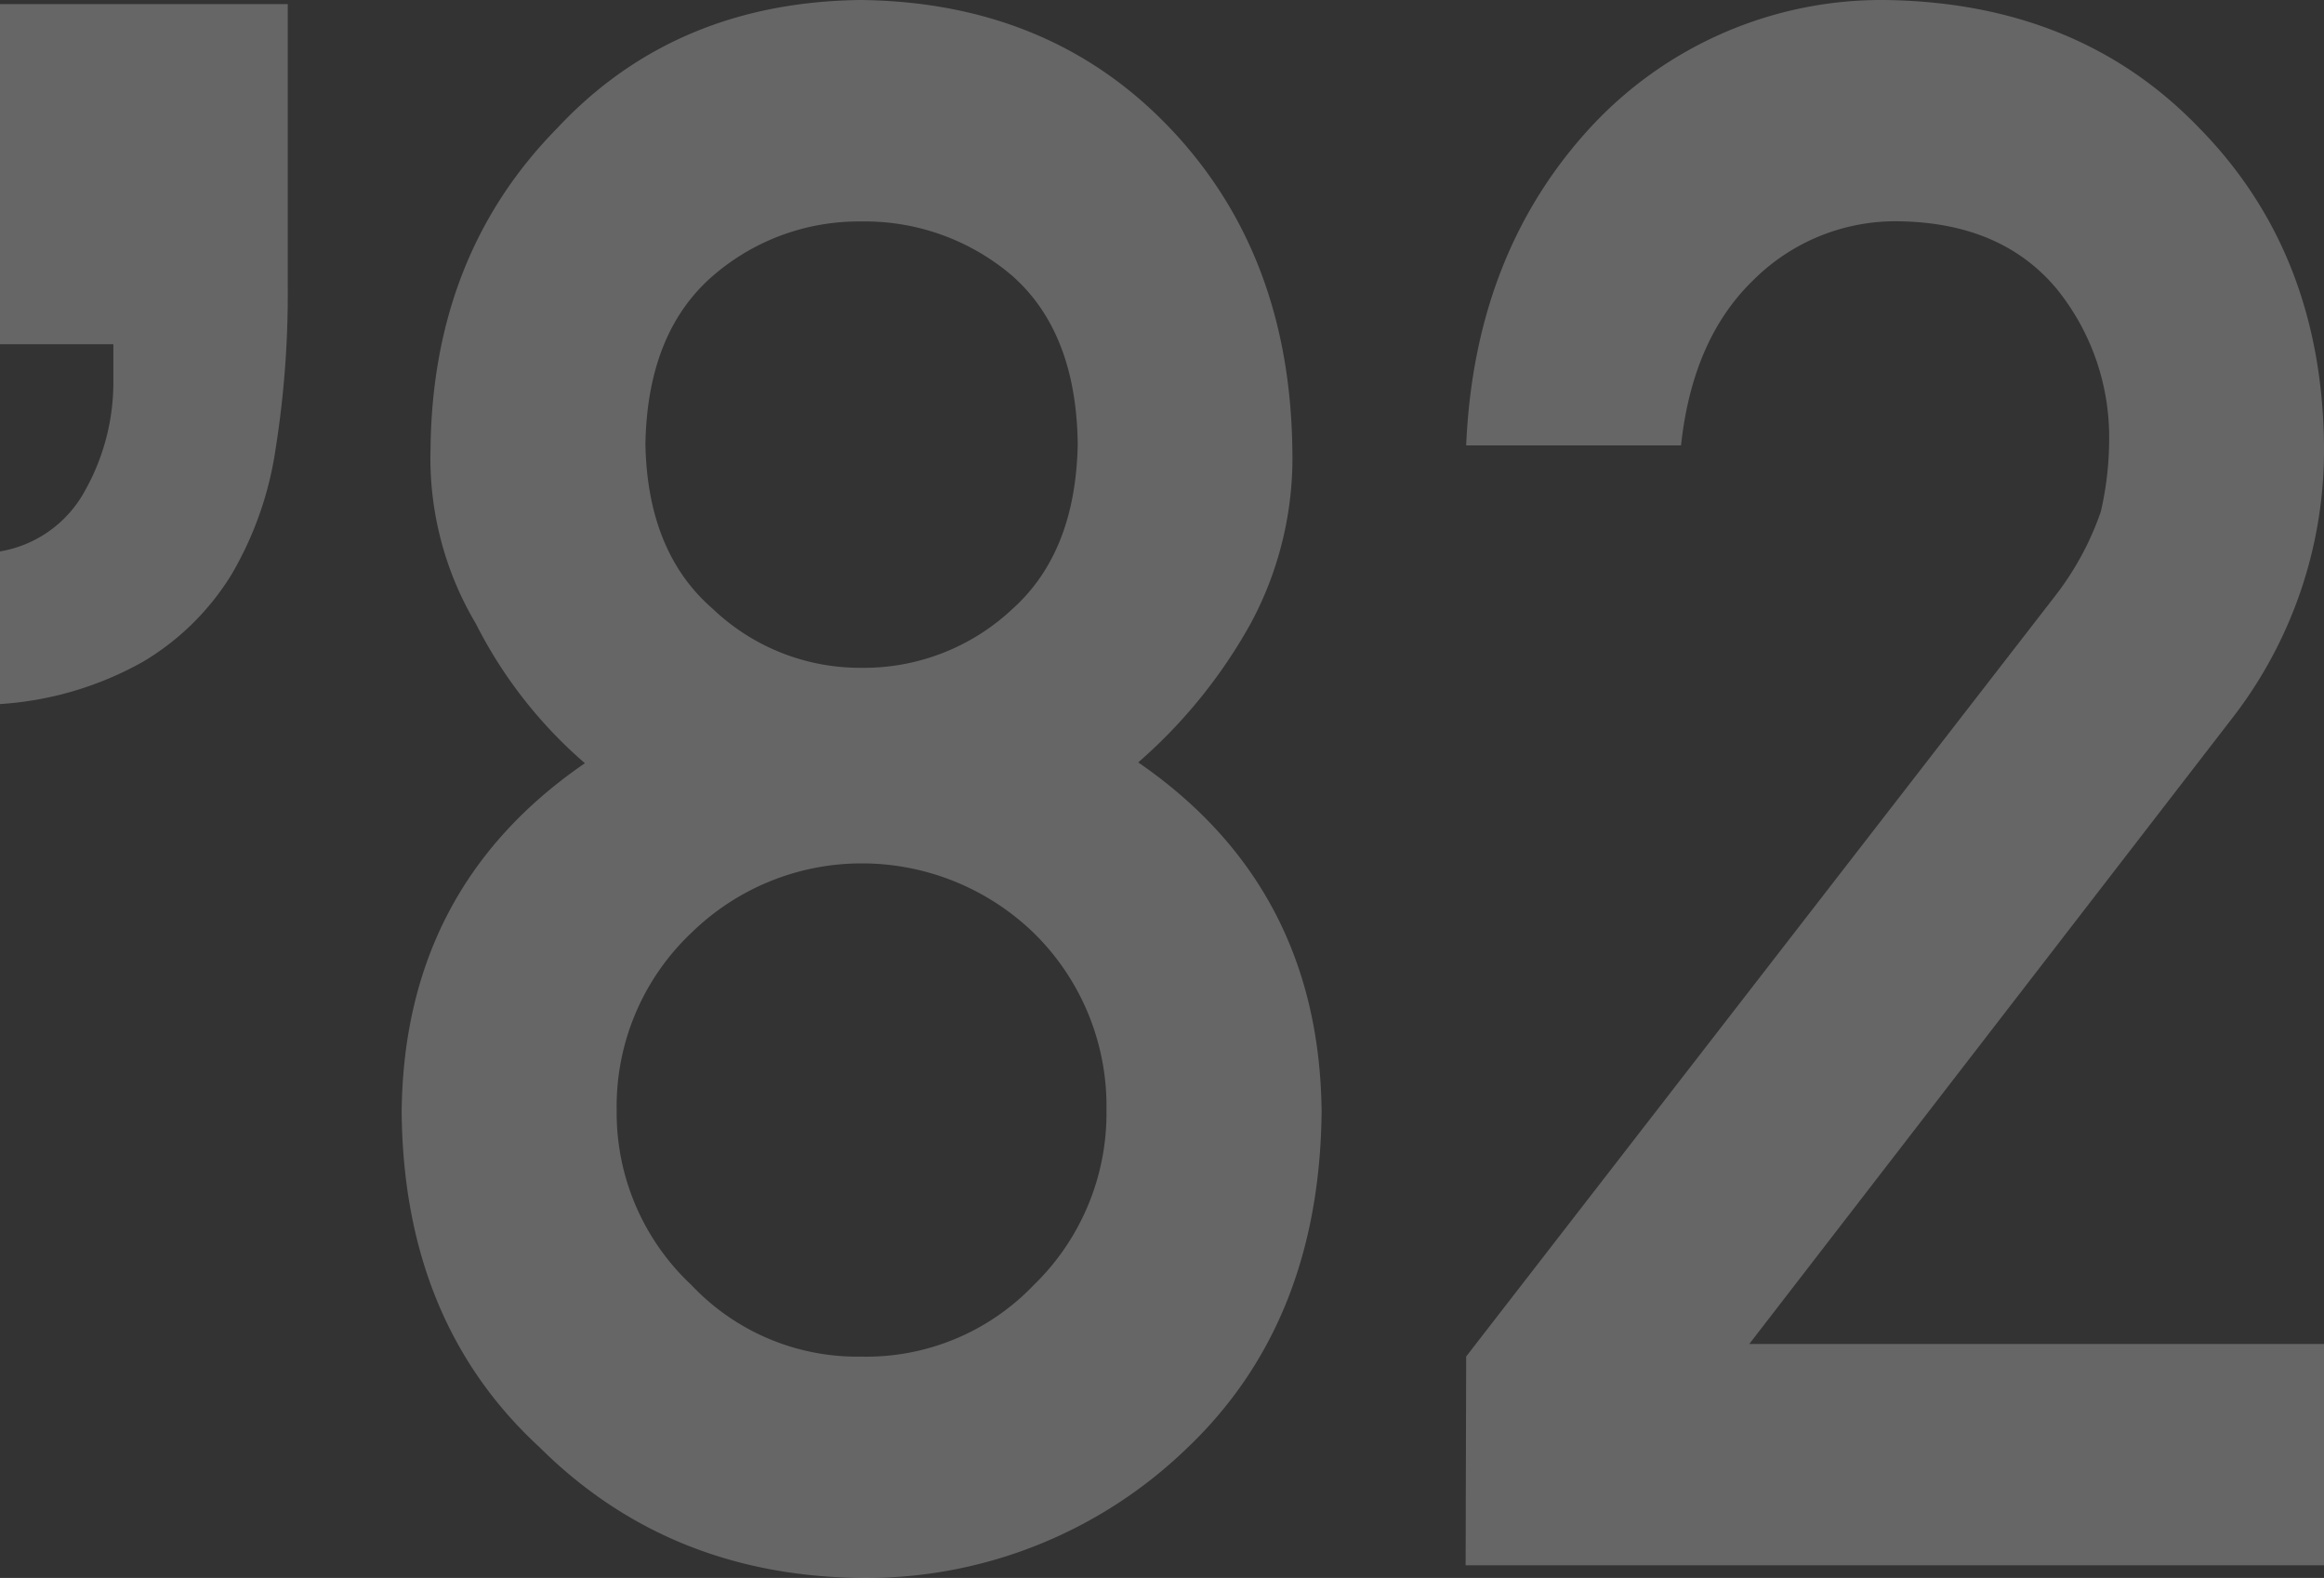
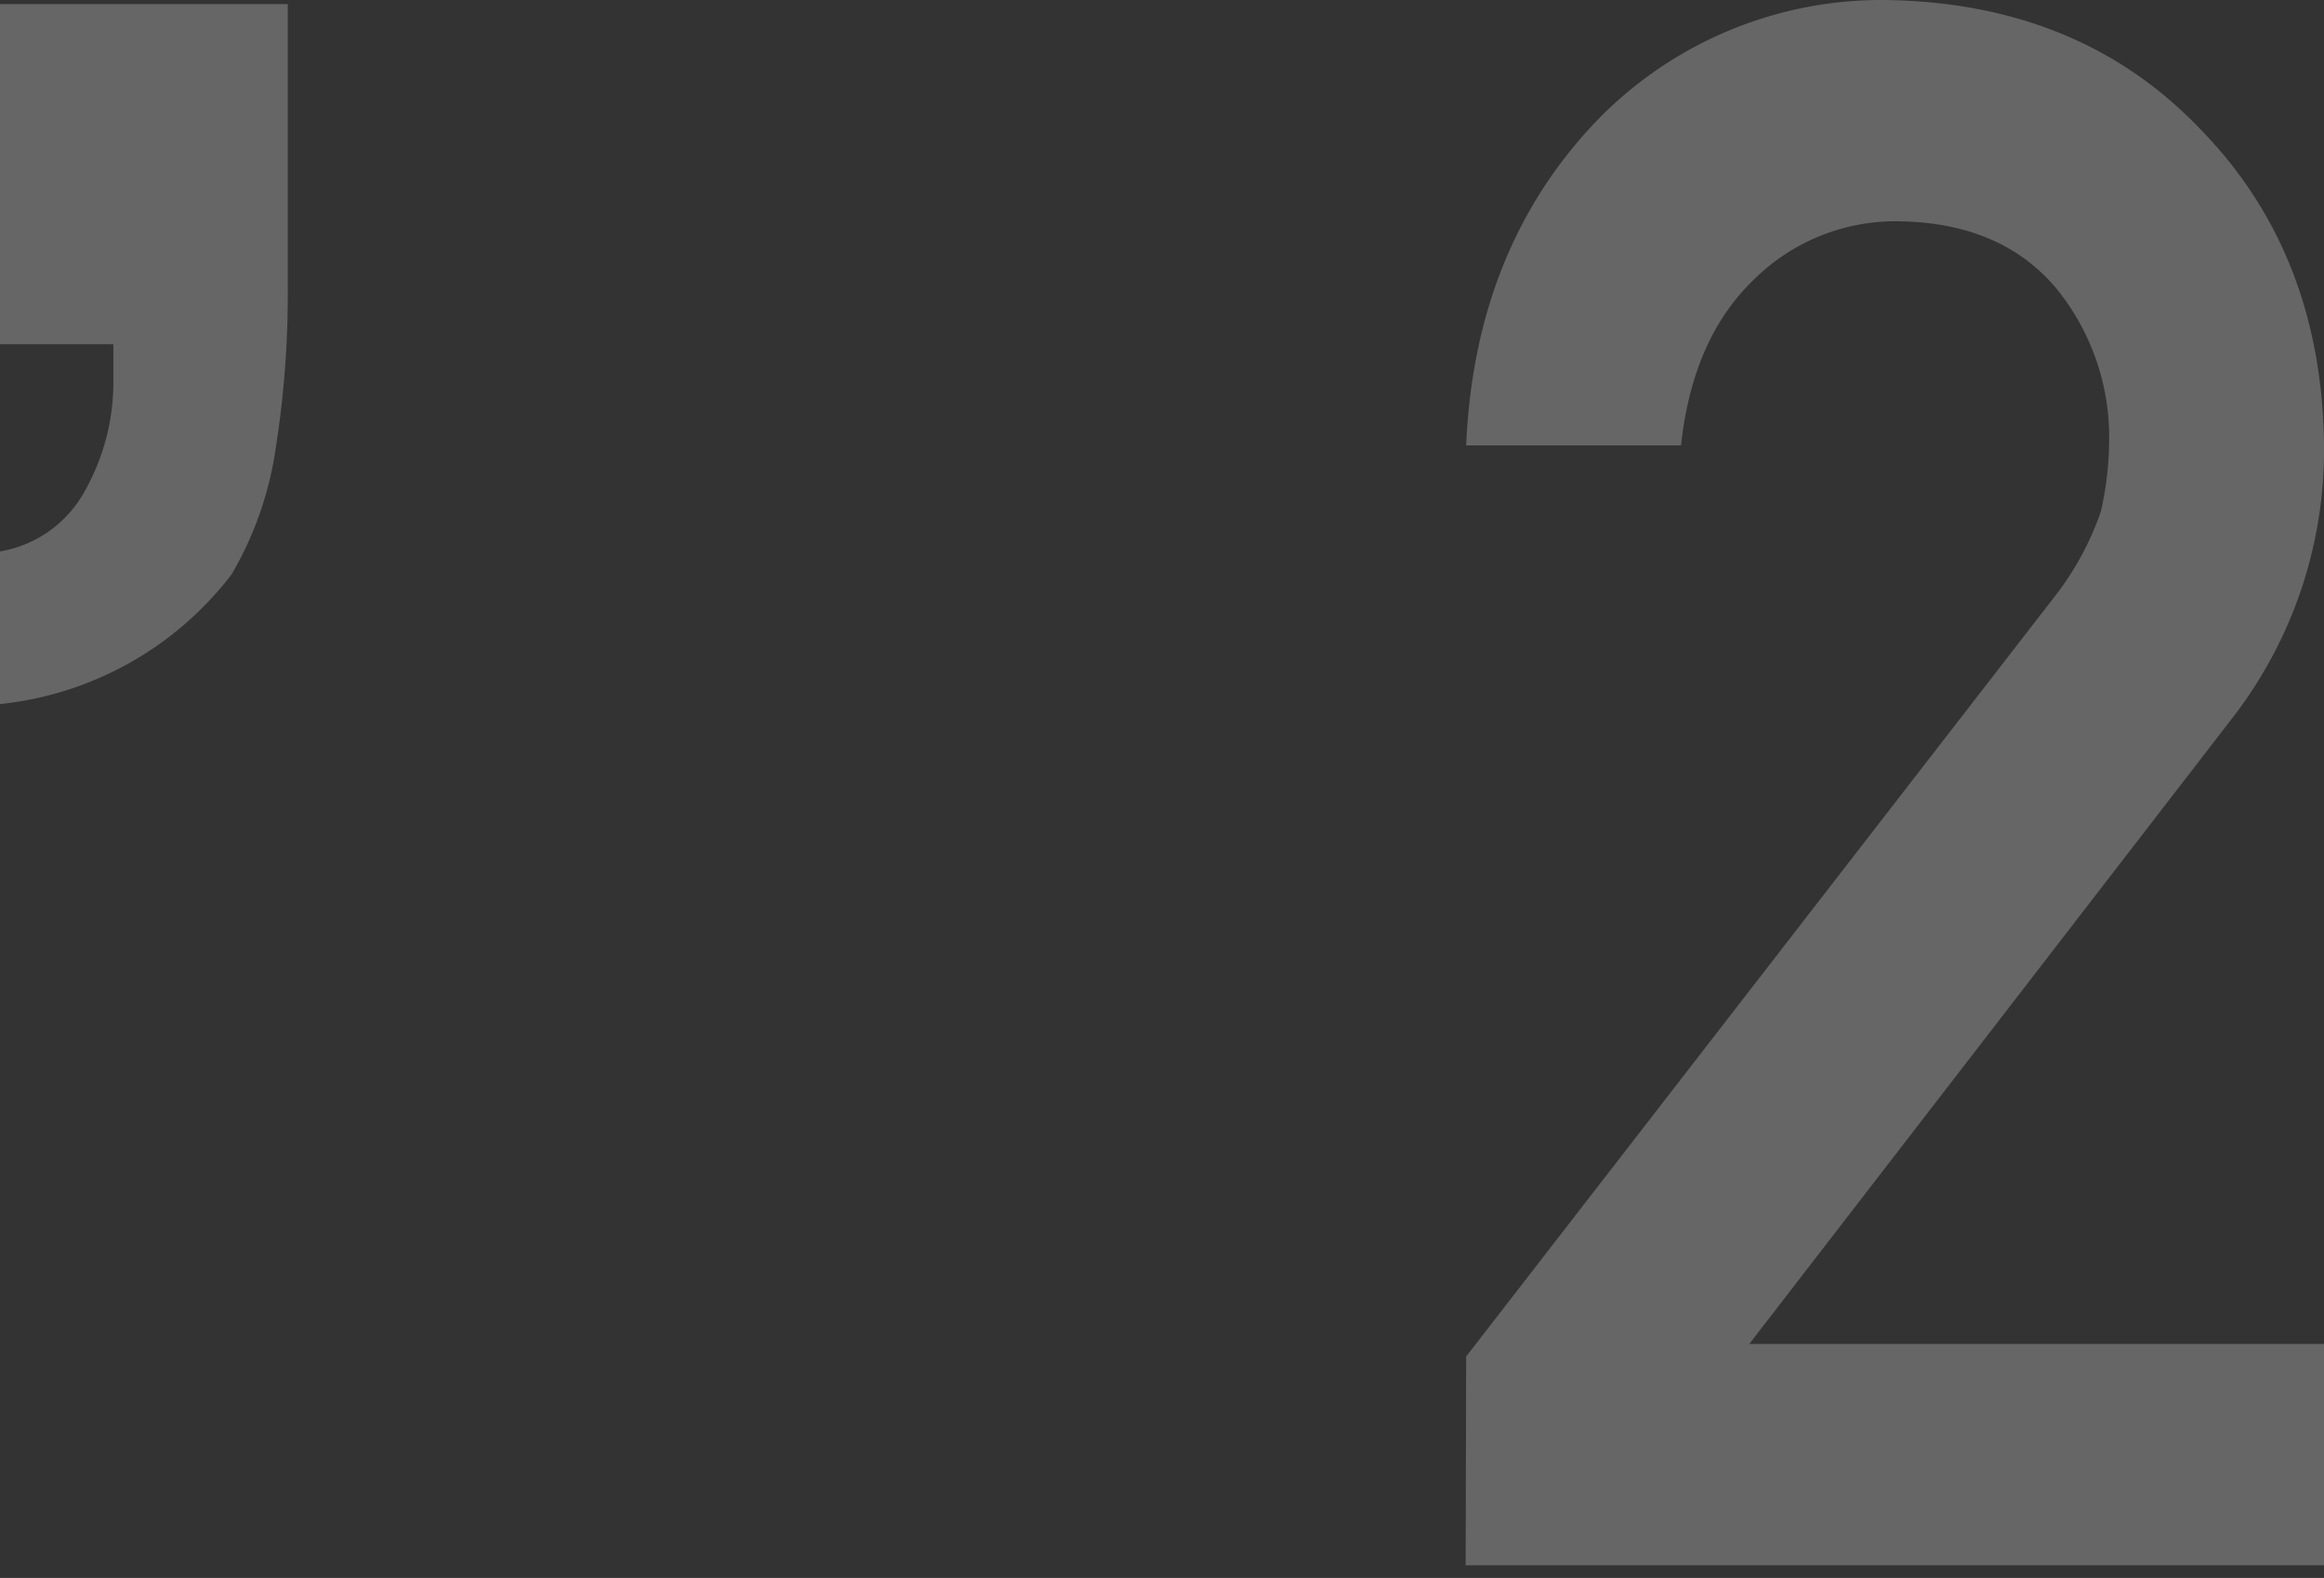
<svg xmlns="http://www.w3.org/2000/svg" viewBox="0 0 170.57 115.78">
  <rect x="0" y="0" width="170.57" height="115.78" fill="#333333" stroke="none" />
  <defs>
    <style>.cls-1{opacity:0.25;}.cls-2{fill:#fff;}</style>
  </defs>
  <title>ad82</title>
  <g id="レイヤー_2" data-name="レイヤー 2">
    <g id="txt2">
      <g class="cls-1">
-         <path class="cls-2" d="M20.24,32.86A25.51,25.51,0,0,1,17,42.14a19,19,0,0,1-6.48,6.4A24.6,24.6,0,0,1,0,51.66V40.46A8.74,8.74,0,0,0,6.24,36a16.24,16.24,0,0,0,2.08-8.16V25.26H0V.3H21.12V21.1A72.36,72.36,0,0,1,20.24,32.86Z" />
-         <path class="cls-2" d="M29.48,81.6Q29.63,65.12,42.93,56a33.43,33.43,0,0,1-8-10.23A23.77,23.77,0,0,1,31.6,32.91q.15-14.23,9.32-23.53Q49.56.15,63.2,0,77.06.17,85.85,9.38t9,23.51A25.61,25.61,0,0,1,91.82,45.7a37.84,37.84,0,0,1-8.28,10.24Q96.83,65.08,97,81.56q-.15,15.39-9.79,24.61a33.84,33.84,0,0,1-24,9.61q-14.13-.15-23.62-9.6Q29.62,97,29.48,81.6Zm15.78-.15a17.31,17.31,0,0,0,5.49,12.84A16.73,16.73,0,0,0,63.2,99.54a17,17,0,0,0,12.67-5.25,17.56,17.56,0,0,0,5.34-12.84,17.79,17.79,0,0,0-5.34-13A18.14,18.14,0,0,0,63.2,63.35a17.87,17.87,0,0,0-12.45,5.09A17.53,17.53,0,0,0,45.26,81.45Zm2.11-48.87q.15,7.94,4.94,12.09A15.66,15.66,0,0,0,63.2,49a15.92,15.92,0,0,0,11.11-4.32q4.64-4.16,4.79-12.09Q79,24.41,74.31,20.25a16.64,16.64,0,0,0-11.11-4,16.35,16.35,0,0,0-10.89,4Q47.52,24.41,47.37,32.58Z" />
+         <path class="cls-2" d="M20.24,32.86A25.51,25.51,0,0,1,17,42.14A24.6,24.6,0,0,1,0,51.66V40.46A8.74,8.74,0,0,0,6.24,36a16.24,16.24,0,0,0,2.08-8.16V25.26H0V.3H21.12V21.1A72.36,72.36,0,0,1,20.24,32.86Z" />
        <path class="cls-2" d="M107.61,99.53,150.78,43.8a21.53,21.53,0,0,0,3.41-6.26,23.65,23.65,0,0,0,.61-5.17,17.27,17.27,0,0,0-3.87-11.2q-4-4.77-11.39-4.93a14.77,14.77,0,0,0-10.85,4.31q-4.47,4.31-5.31,12.13H107.61q.61-14.19,9.25-23.47A29.09,29.09,0,0,1,138.29,0q14.25.17,23.11,9.38,9,9.15,9.17,23.23a32.11,32.11,0,0,1-6.67,20l-35.51,46h42.18v16.24h-63Z" />
      </g>
    </g>
  </g>
</svg>